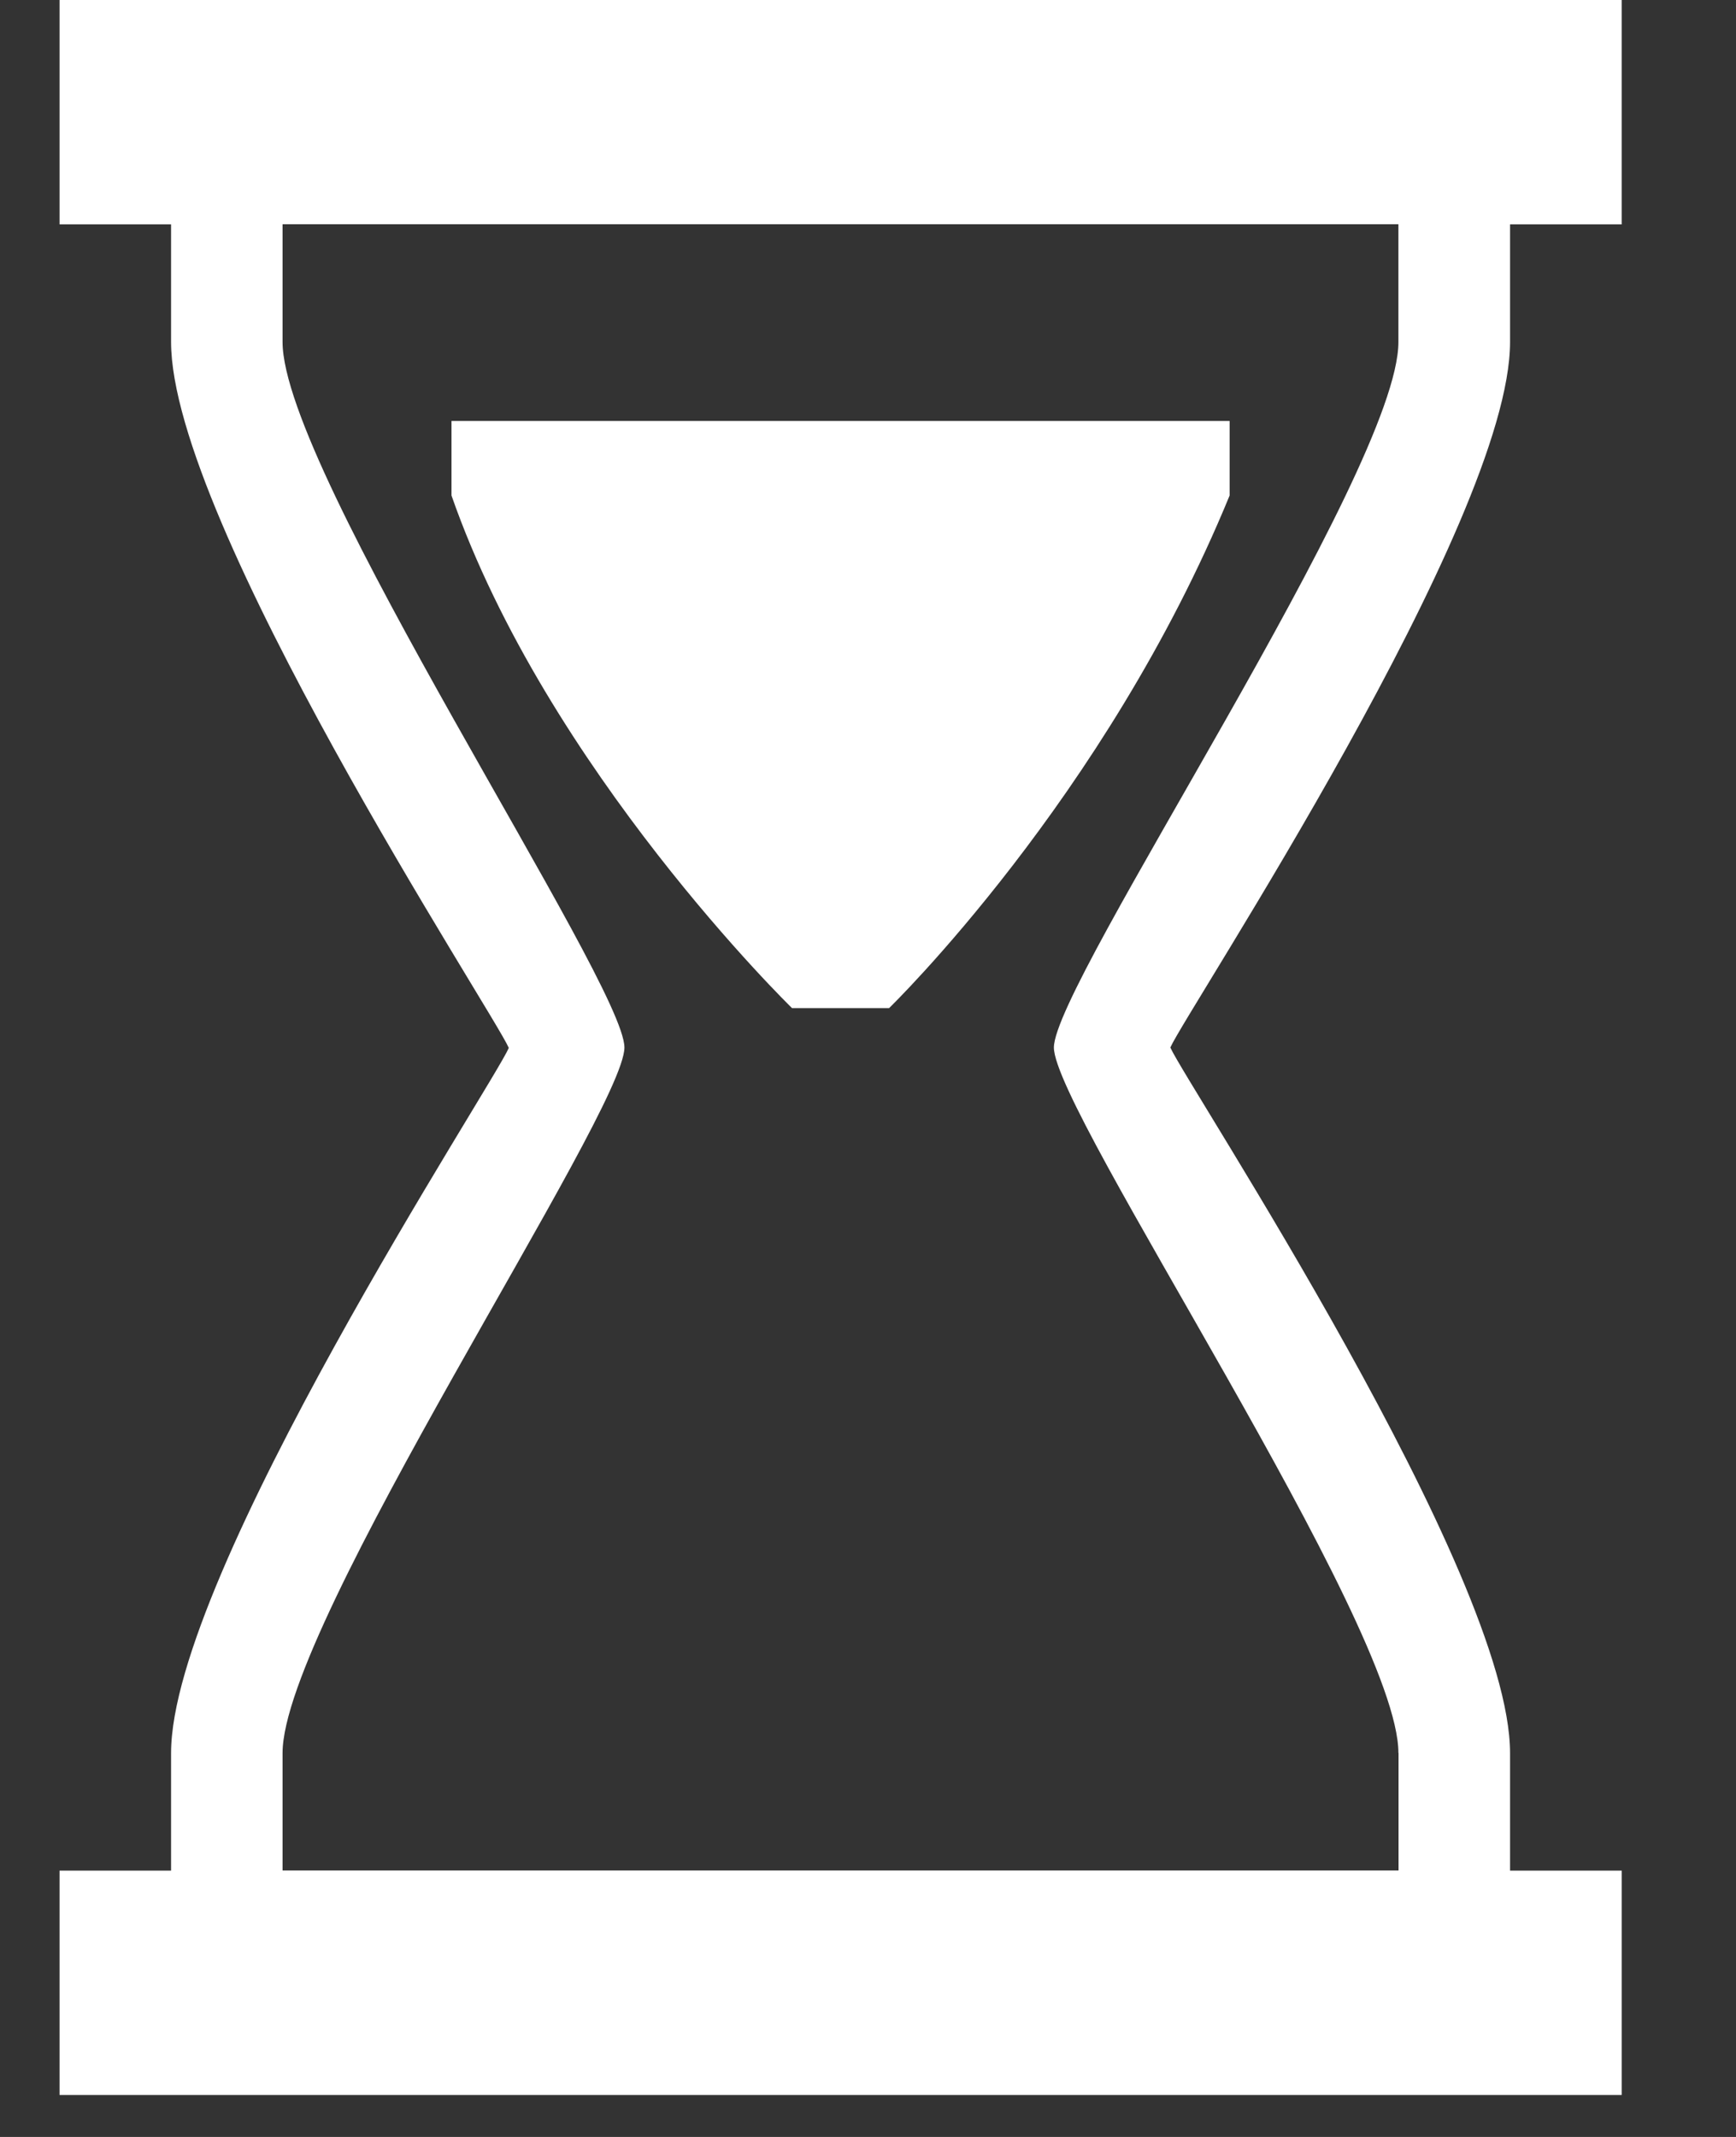
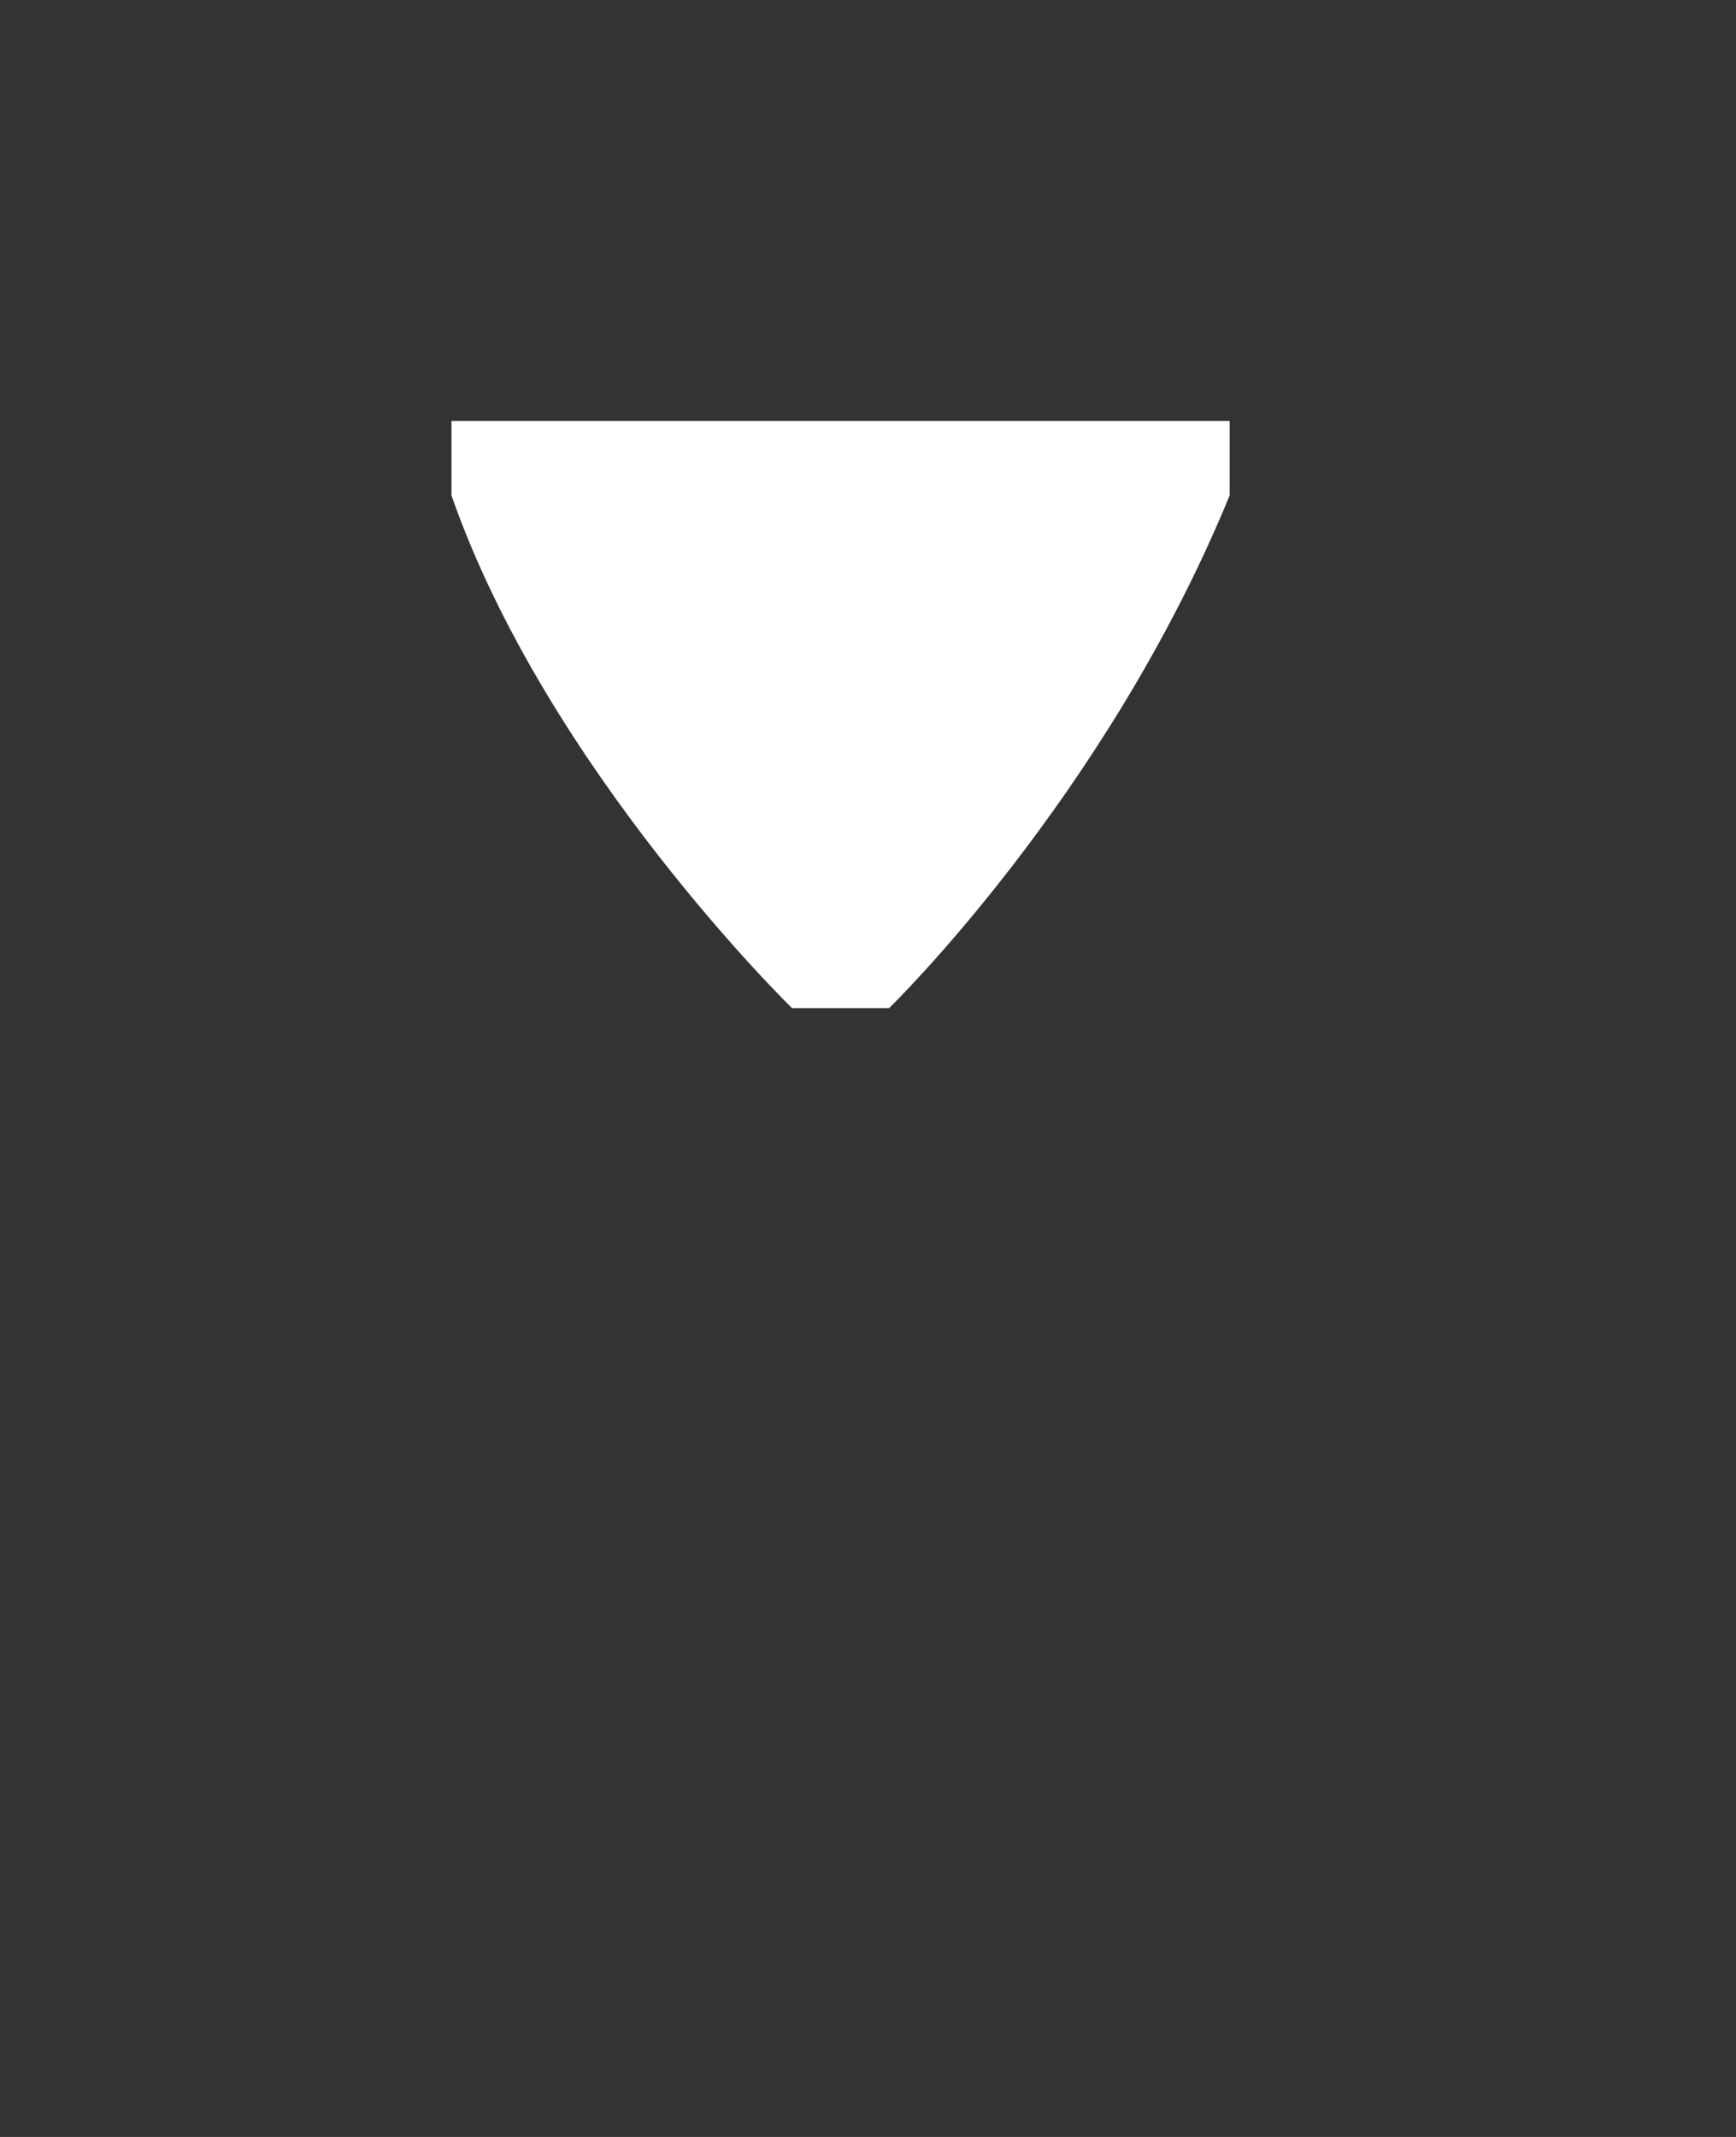
<svg xmlns="http://www.w3.org/2000/svg" width="13" height="16" viewBox="0 0 13 16">
  <rect x="0" y="0" width="13" height="16" fill="#333333" stroke="none" />
  <g fill="#FFF" fill-rule="nonzero">
    <path d="M5.93 7.547S4.097 5.762 3.381 3.71v-.558h5.827v.558c-.93 2.267-2.55 3.838-2.55 3.838H5.93z" />
-     <path d="M11.308 2.56v-.88h.836V0H.446v1.68h.835v.88c0 1.346 2.414 5.02 2.529 5.286-.112.265-2.529 3.94-2.529 5.28v.88H.446v1.68h11.698v-1.68h-.836v-.88c0-1.347-2.416-4.998-2.544-5.283.128-.285 2.544-3.937 2.544-5.282zm-.835 10.565v.88H2.116v-.88c0-.967 2.56-4.797 2.56-5.282 0-.485-2.56-4.315-2.56-5.282v-.882h8.356v.882c0 .967-2.58 4.797-2.58 5.282 0 .484 2.58 4.315 2.58 5.282z" />
  </g>
</svg>